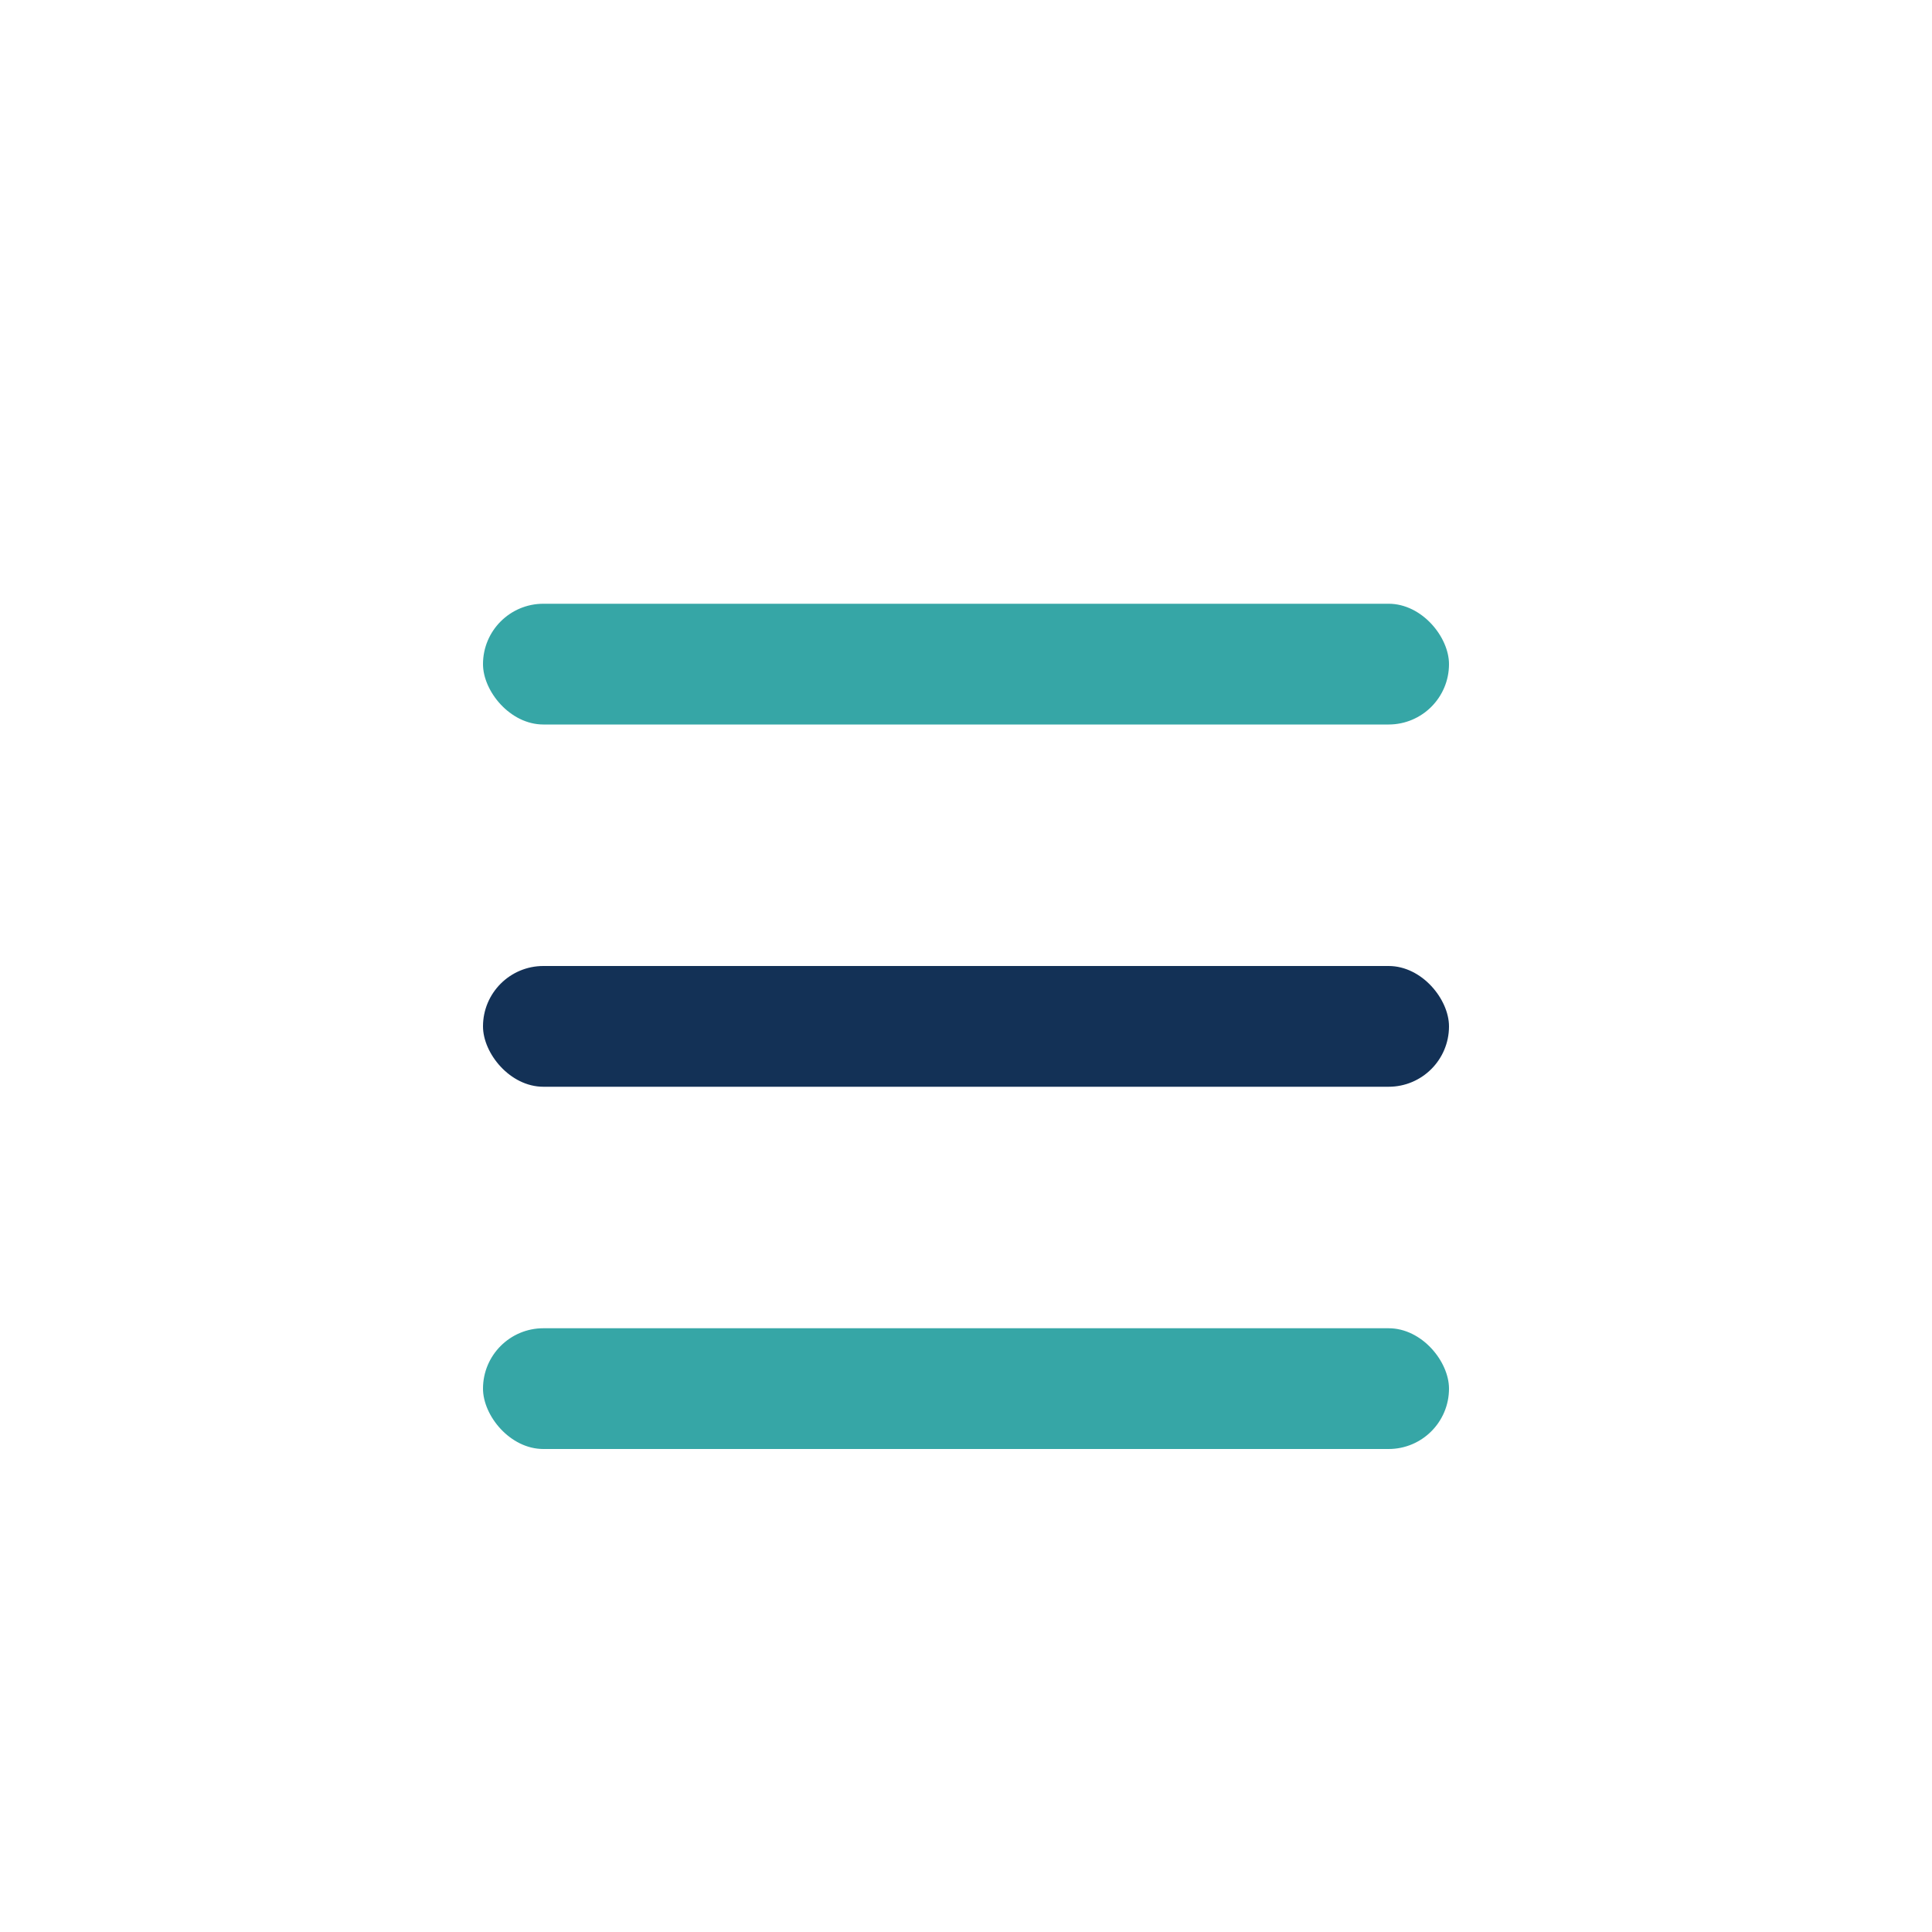
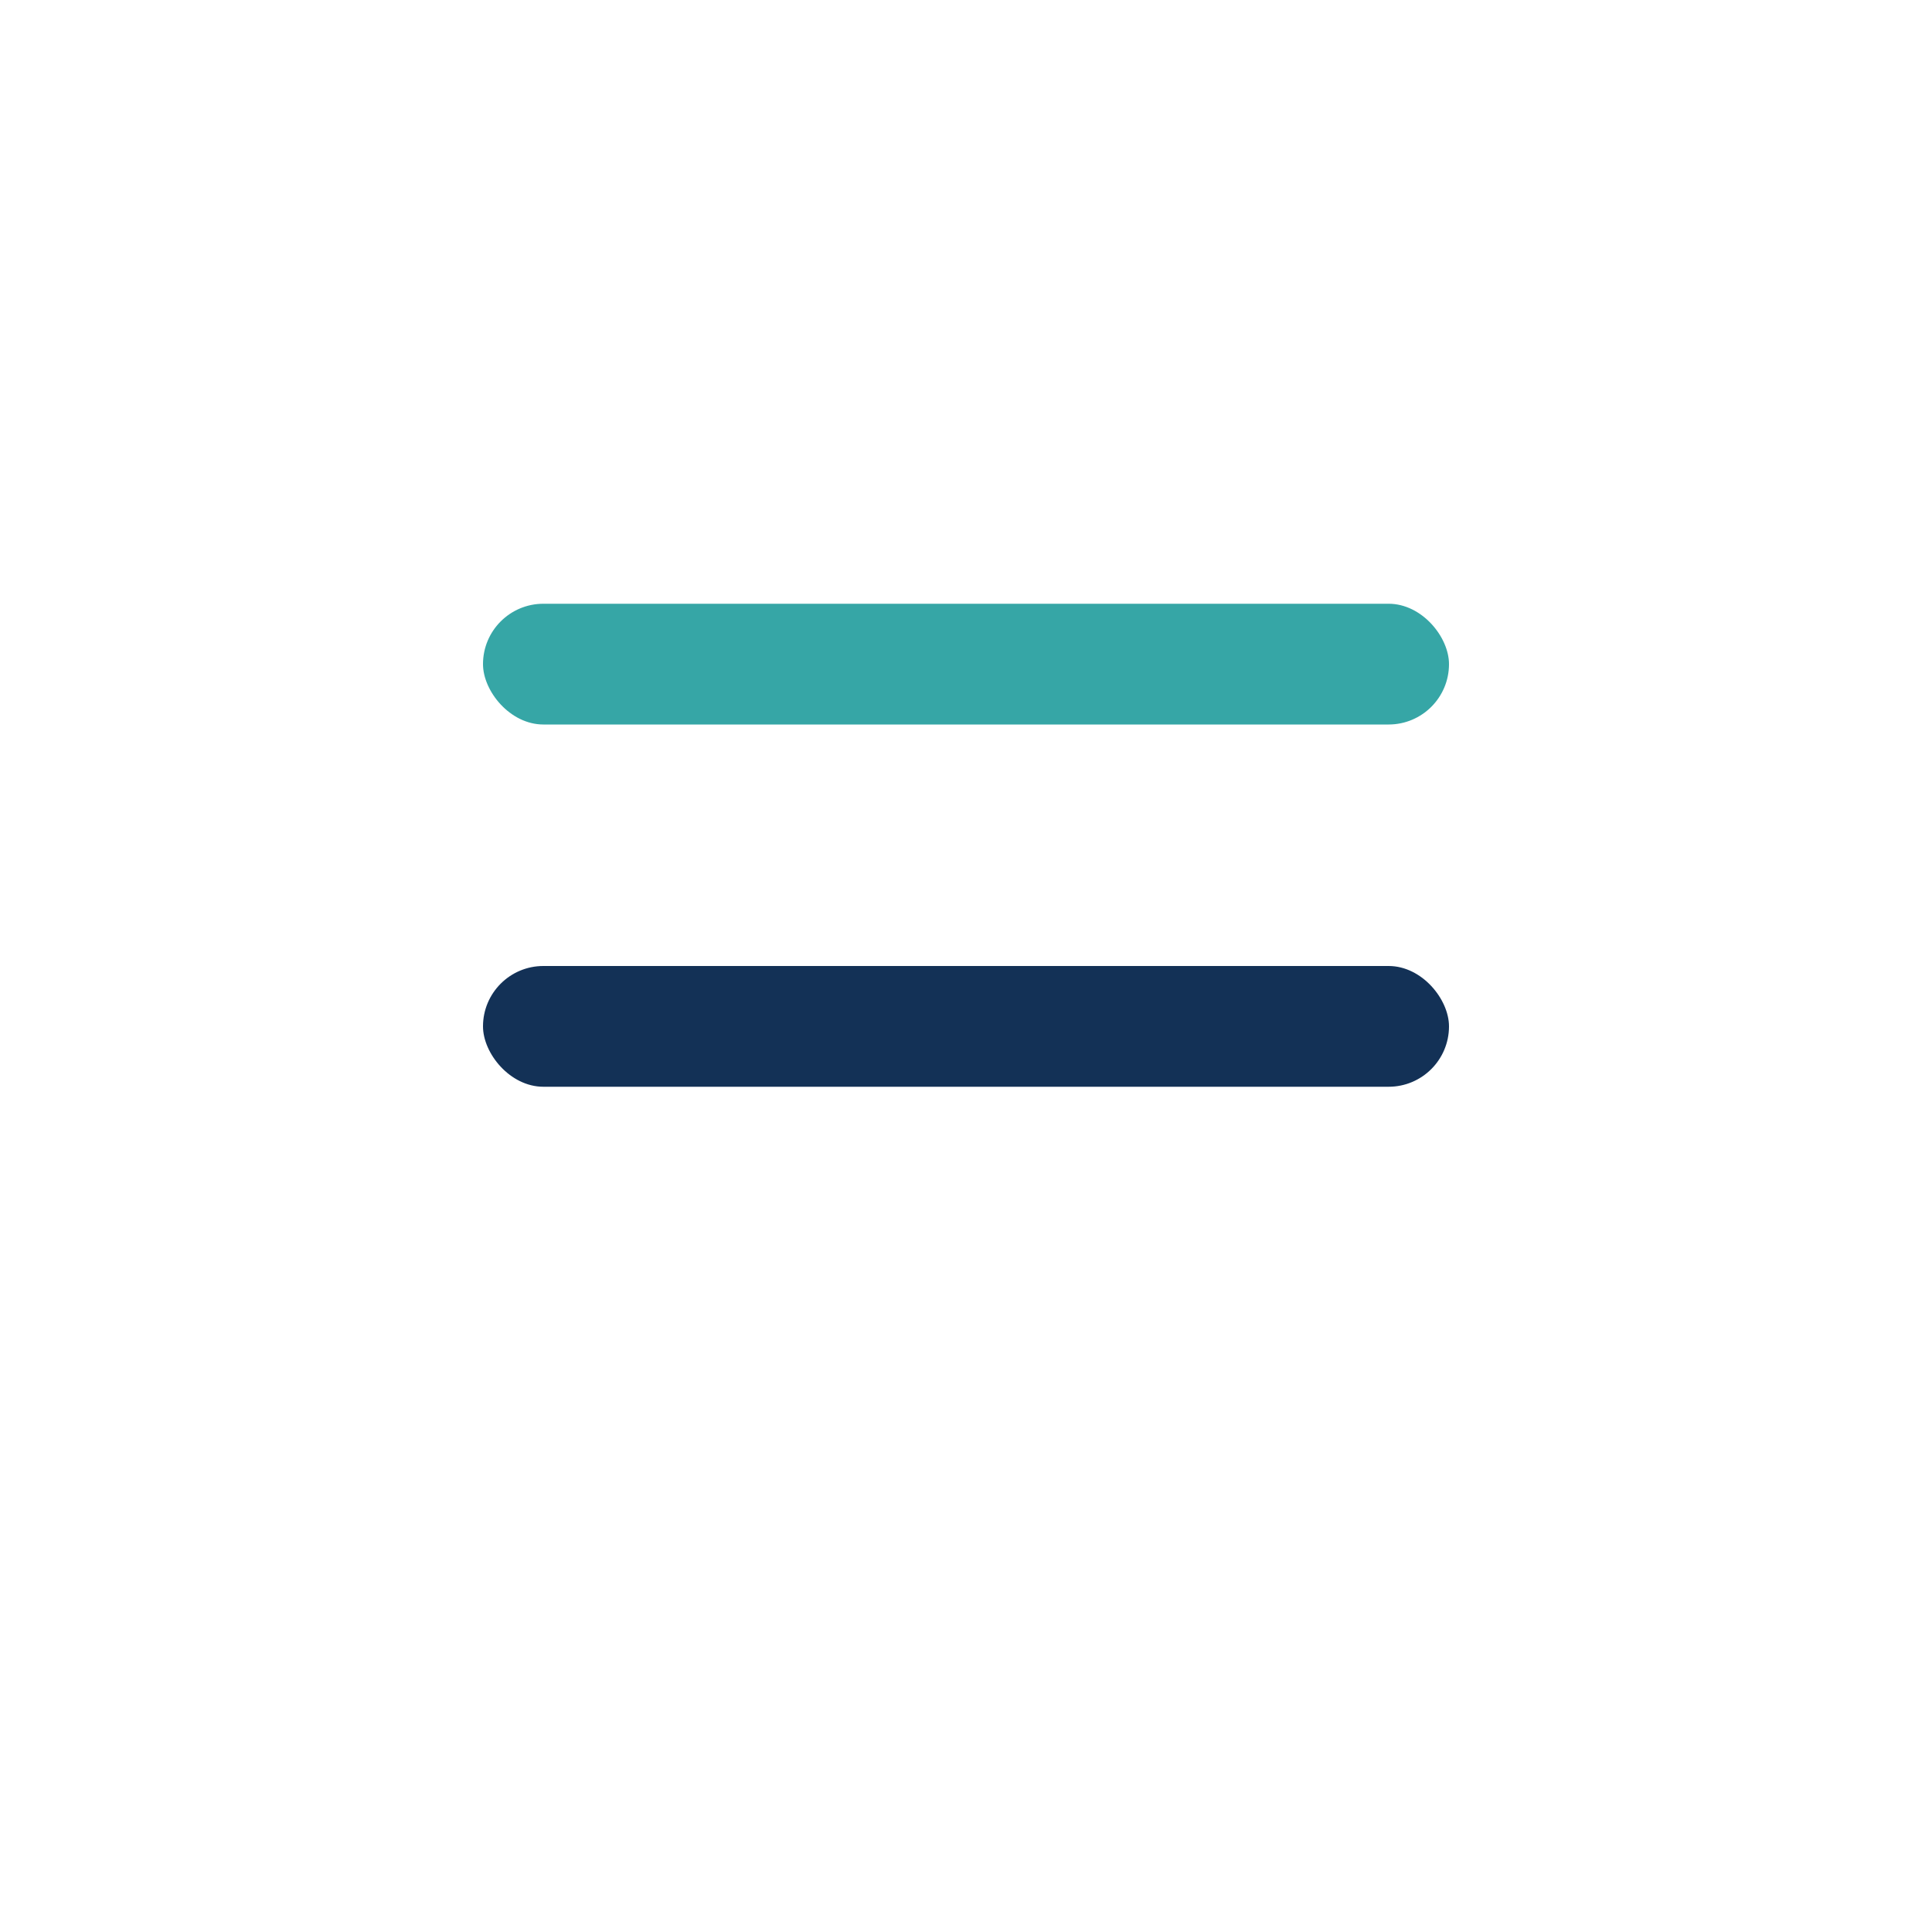
<svg xmlns="http://www.w3.org/2000/svg" width="32" height="32" viewBox="0 0 32 32">
  <rect x="8" y="10" width="16" height="2" rx="1" fill="#36A6A6" />
  <rect x="8" y="16" width="16" height="2" rx="1" fill="#133156" />
-   <rect x="8" y="22" width="16" height="2" rx="1" fill="#36A6A6" />
</svg>